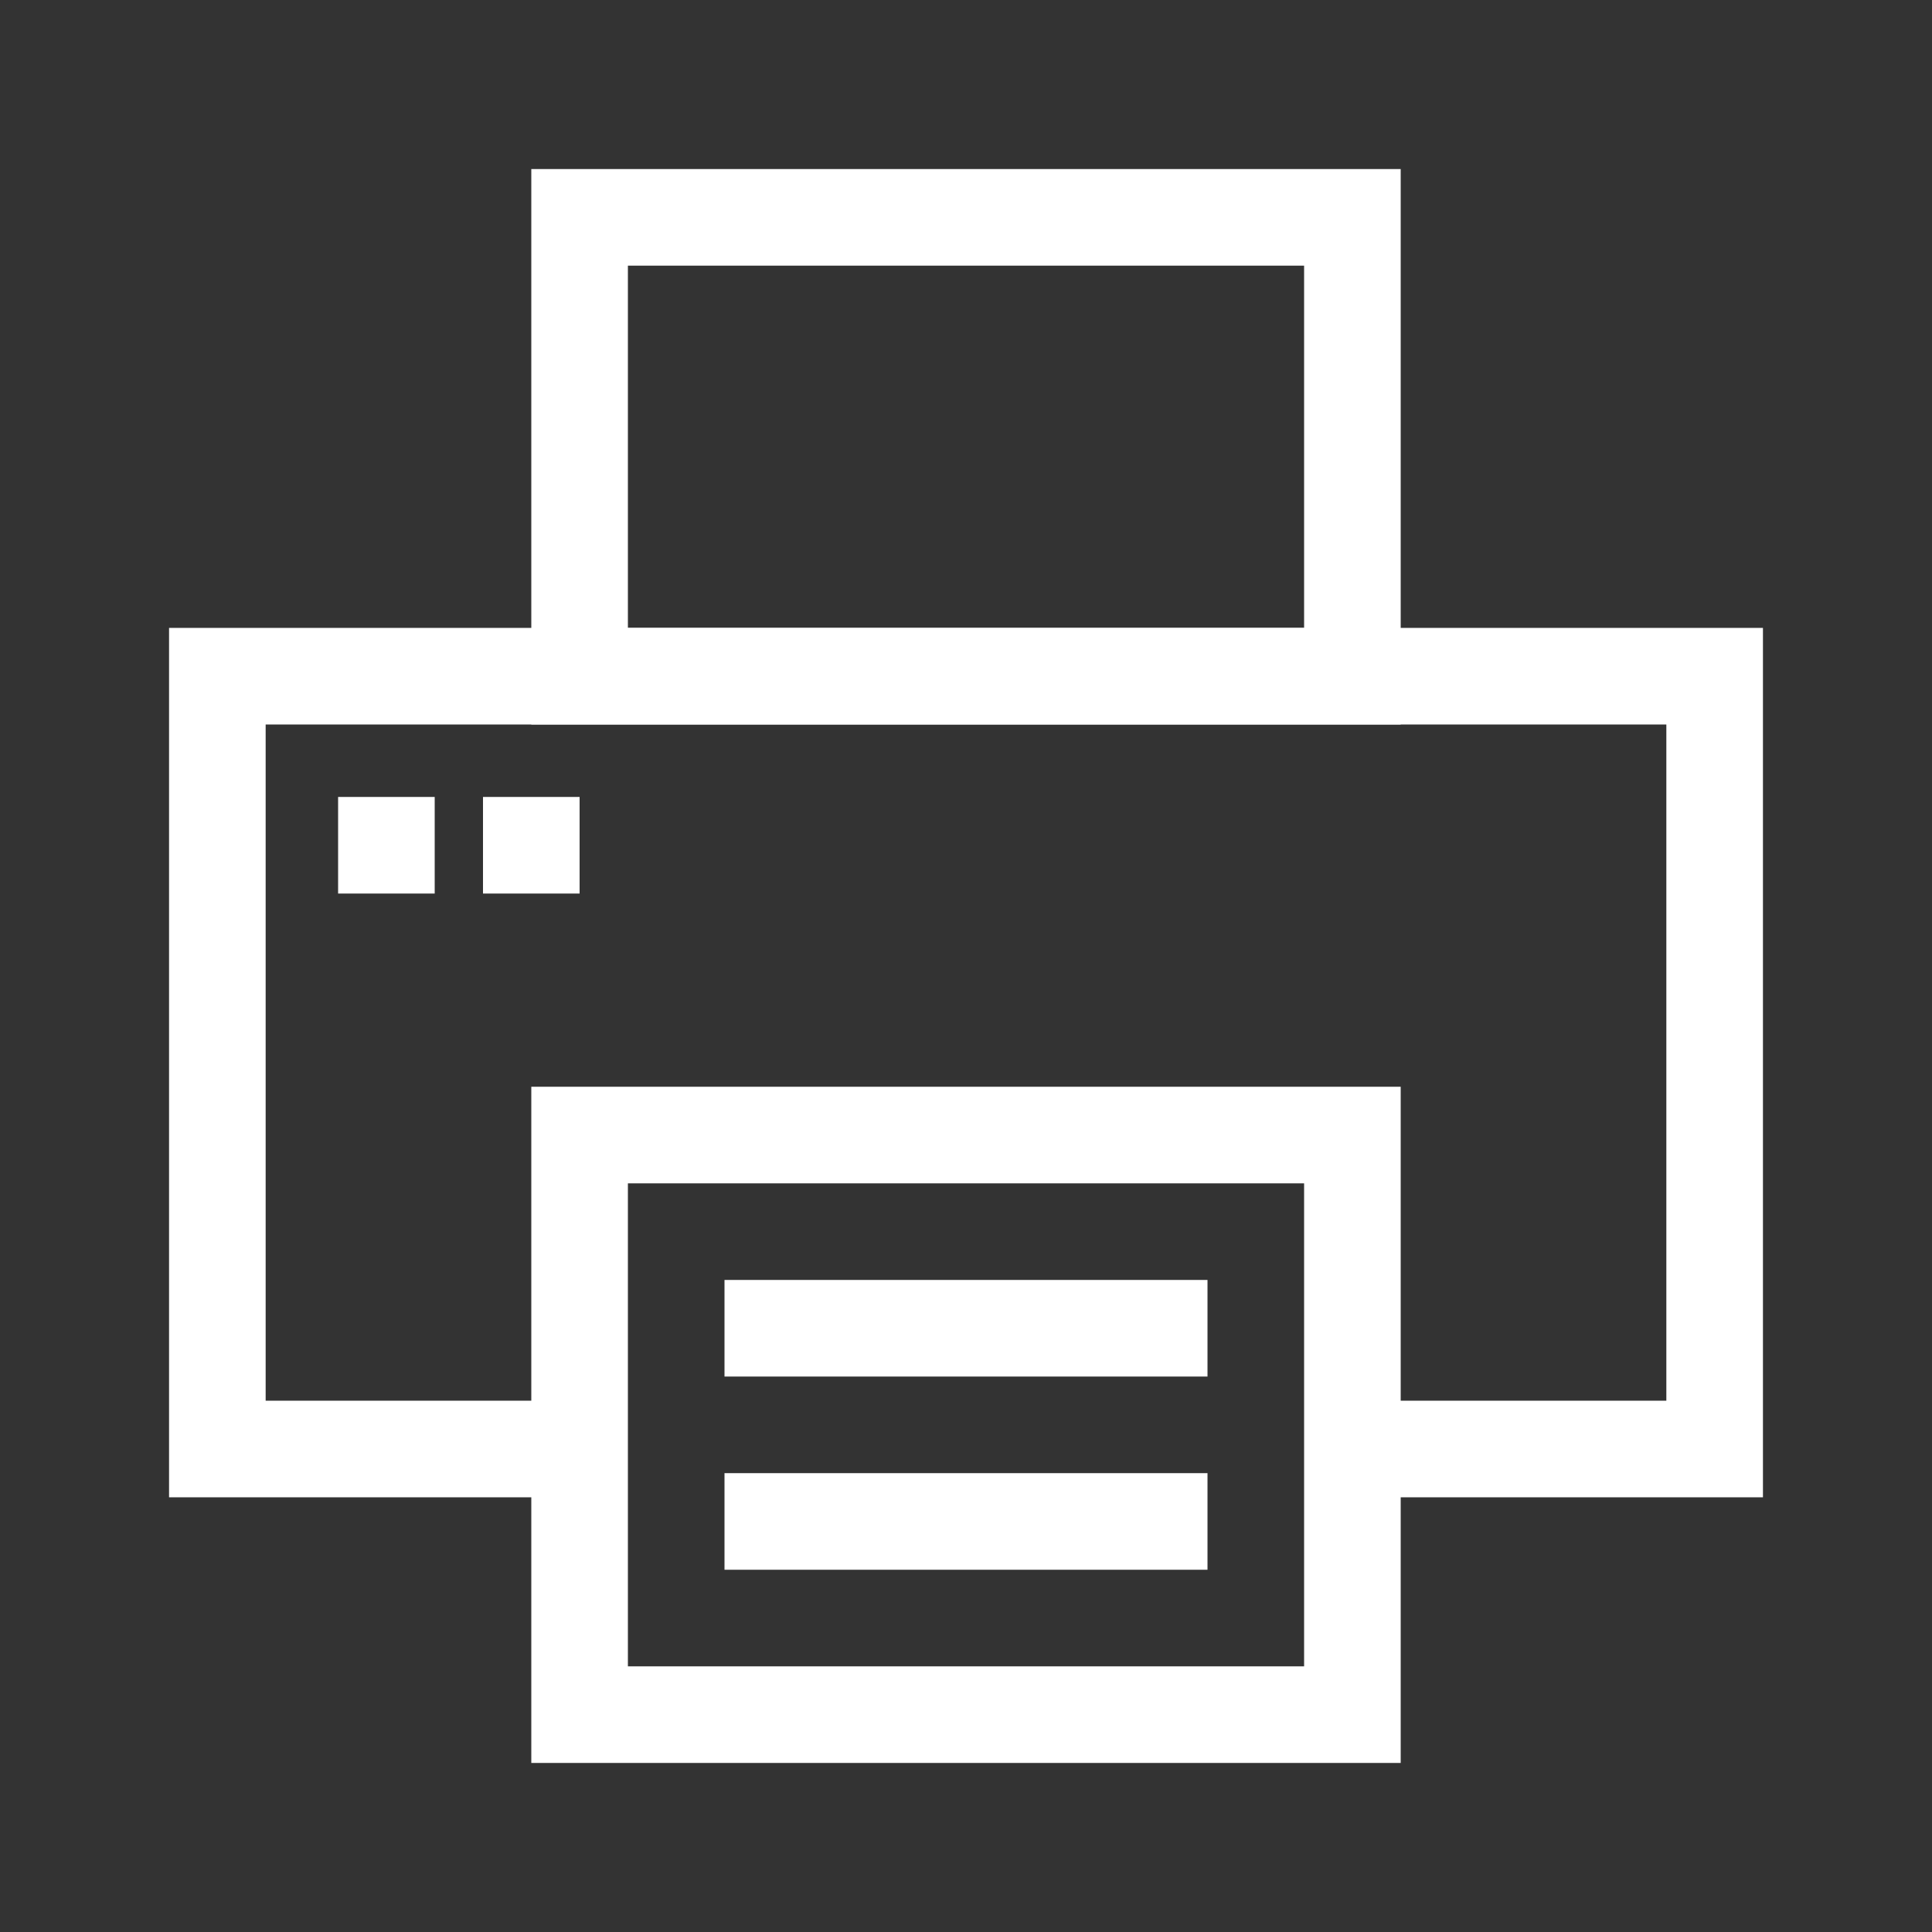
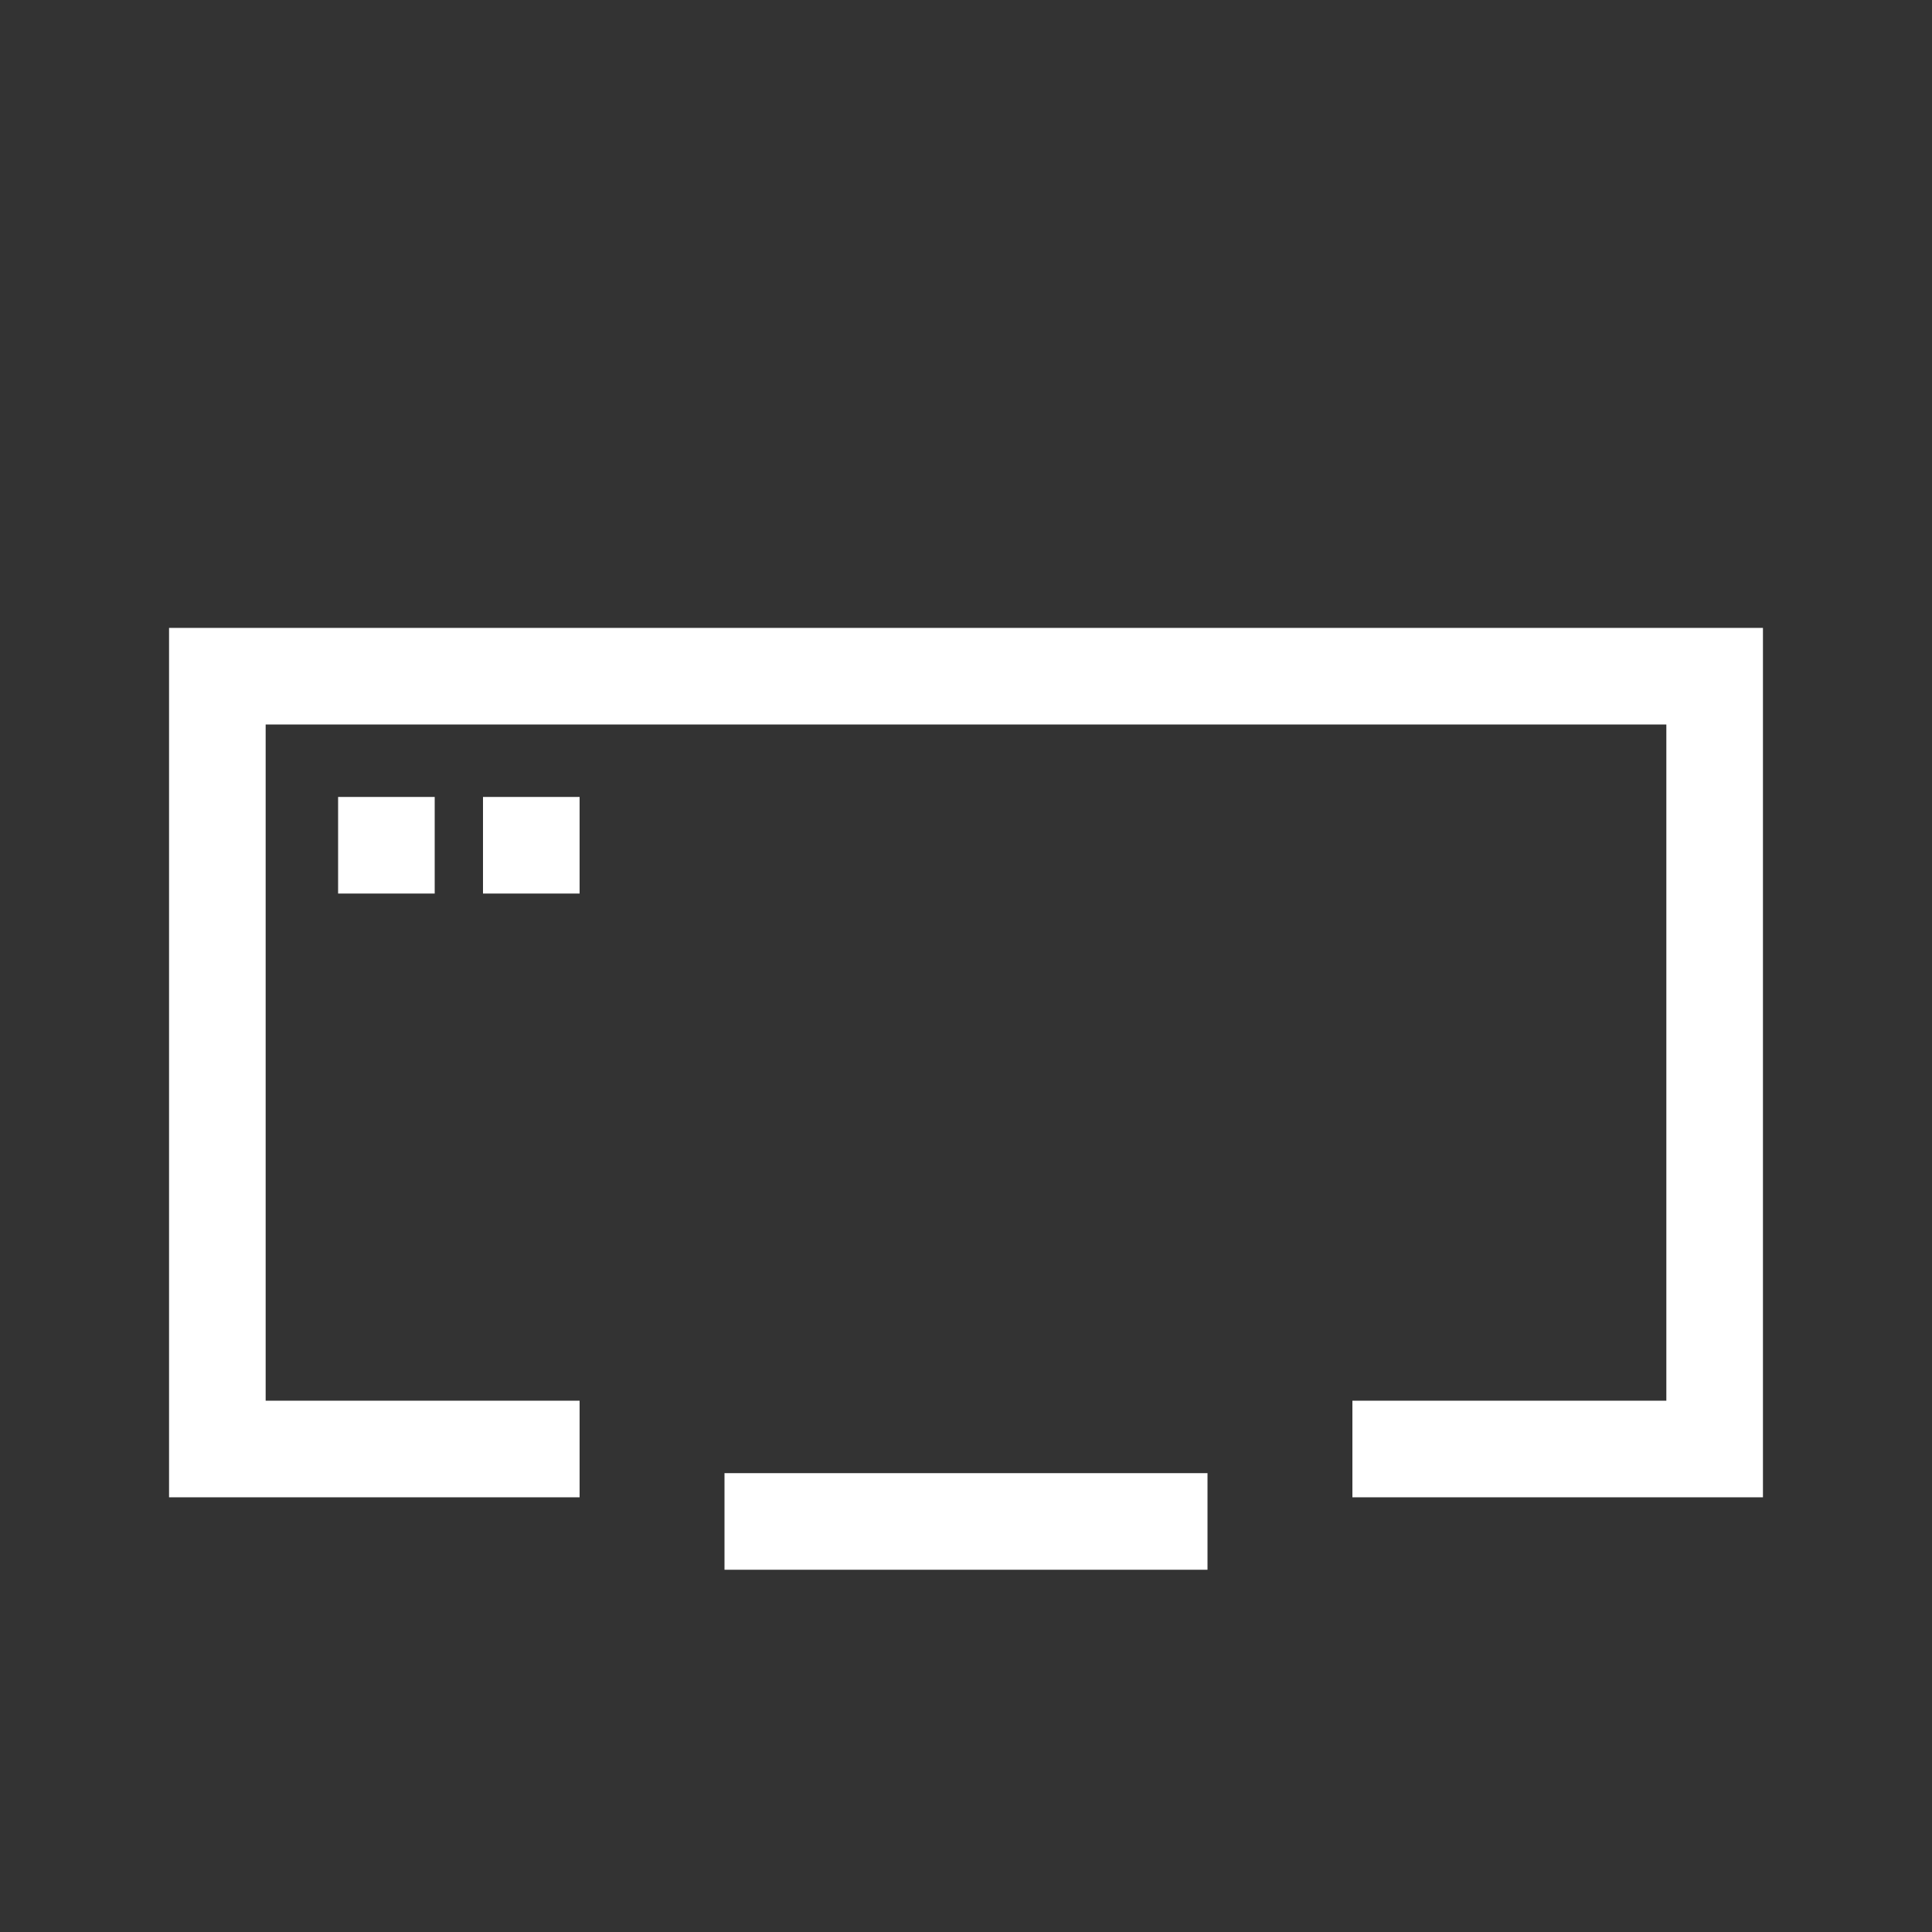
<svg xmlns="http://www.w3.org/2000/svg" version="1.1" id="Layer_1" x="0px" y="0px" width="40px" height="40px" viewBox="0 0 40 40" style="enable-background:new 0 0 40 40;" xml:space="preserve">
  <rect x="0" y="0" width="40" height="40" fill="#333333" stroke="none" />
  <style type="text/css">
	.st0{fill:none;}
	.st1{fill:#A6CE39;}
	.st2{fill:#999999;}
	.st3{fill:#FFFFFF;}
	.st4{fill:#CFCED2;}
	.st5{clip-path:url(#SVGID_2_);}
	.st6{clip-path:url(#SVGID_2_);fill:none;}
	.st7{fill:url(#SVGID_3_);}
	.st8{opacity:0.9;}
	.st9{fill:#3E3D4D;}
	.st10{fill:#9E9EA6;}
	.st11{fill:#6E6E7A;}
	.st12{clip-path:url(#SVGID_5_);}
	.st13{fill:none;stroke:#A6CE39;stroke-miterlimit:10;}
	.st14{fill-rule:evenodd;clip-rule:evenodd;fill:#FFFFFF;}
	.st15{fill:#E7E6E8;}
	.st16{clip-path:url(#SVGID_7_);}
	.st17{opacity:0.1;fill:#FFFFFF;}
	.st18{fill-rule:evenodd;clip-rule:evenodd;fill:#3E3D4D;}
	.st19{fill:none;stroke:#FFFFFF;stroke-width:2;stroke-miterlimit:10;}
	.st20{fill-rule:evenodd;clip-rule:evenodd;fill:#EA1C24;}
	.st21{fill:none;stroke:#3E3D4D;stroke-width:2;stroke-miterlimit:10;}
	.st22{fill:none;stroke:#3E3D4D;stroke-width:2;stroke-miterlimit:10;stroke-dasharray:4.086,4.086;}
	.st23{fill:none;stroke:#3E3D4D;stroke-width:2;stroke-miterlimit:10;stroke-dasharray:6.287,6.287;}
	.st24{fill:none;stroke:#3E3D4D;stroke-width:2;stroke-miterlimit:10;stroke-dasharray:5.525,5.525;}
	.st25{fill:none;stroke:#3E3D4D;stroke-width:2;stroke-miterlimit:10;stroke-dasharray:6.341,6.341;}
	.st26{fill:none;stroke:#3E3D4D;stroke-width:2;stroke-miterlimit:10;stroke-dasharray:6.378,6.378;}
	.st27{fill:none;stroke:#3E3D4D;stroke-width:2;stroke-miterlimit:10;stroke-dasharray:6.229,6.229;}
	.st28{fill:none;stroke:#EA1C24;stroke-width:2;stroke-miterlimit:10;}
	.st29{fill:none;stroke:#EA1C24;stroke-width:2;stroke-miterlimit:10;stroke-dasharray:6.109,6.109;}
	.st30{fill:none;stroke:#EA1C24;stroke-width:2;stroke-miterlimit:10;stroke-dasharray:6.35,6.35;}
	.st31{fill:none;stroke:#EA1C24;stroke-width:2;stroke-miterlimit:10;stroke-dasharray:5.951,5.951;}
	.st32{fill:none;stroke:#3E3D4D;stroke-width:2;stroke-miterlimit:10;stroke-dasharray:6.132,6.132;}
	.st33{fill:none;stroke:#3E3D4D;stroke-width:2;stroke-miterlimit:10;stroke-dasharray:5.755,5.755;}
	.st34{fill:none;stroke:#3E3D4D;stroke-width:2;stroke-miterlimit:10;stroke-dasharray:7.089,7.089;}
	.st35{fill-rule:evenodd;clip-rule:evenodd;fill:#D2E69C;}
	.st36{fill-rule:evenodd;clip-rule:evenodd;fill:#BCDA6B;}
	.st37{fill-rule:evenodd;clip-rule:evenodd;fill:#A6CE39;}
	.st38{fill-rule:evenodd;clip-rule:evenodd;fill:#9E9EA6;}
	.st39{fill-rule:evenodd;clip-rule:evenodd;fill:#E9F3CD;}
	.st40{fill:#3E3D4D;stroke:#FFFFFF;stroke-width:10;stroke-miterlimit:10;}
	.st41{fill:none;stroke:#3E3D4D;stroke-width:2;stroke-miterlimit:10;stroke-dasharray:6,6;}
	.st42{fill:#D2E69C;}
	.st43{fill:#A3CB39;}
	.st44{clip-path:url(#SVGID_9_);}
	.st45{fill:url(#SVGID_10_);}
</style>
  <g>
    <g>
-       <path class="st3" d="M29,15H11V3.5h18V15z M13,13h14V5.5H13V13z" />
      <g>
        <path class="st19" d="M12.3,30" />
      </g>
      <polygon class="st3" points="36.5,31 28,31 28,29 34.5,29 34.5,15 5.5,15 5.5,29 12,29 12,31 3.5,31 3.5,13 36.5,13   " />
-       <path class="st3" d="M29,36.5H11v-14h18V36.5z M13,34.5h14v-10H13V34.5z" />
      <rect x="7" y="16.5" class="st3" width="2" height="2" />
      <rect x="10" y="16.5" class="st3" width="2" height="2" />
-       <rect x="15" y="26.5" class="st3" width="10" height="2" />
      <rect x="15" y="30.5" class="st3" width="10" height="2" />
      <g>
        <path class="st19" d="M12,30" />
      </g>
    </g>
    <rect x="0" y="0" class="st0" width="40" height="40" />
  </g>
</svg>